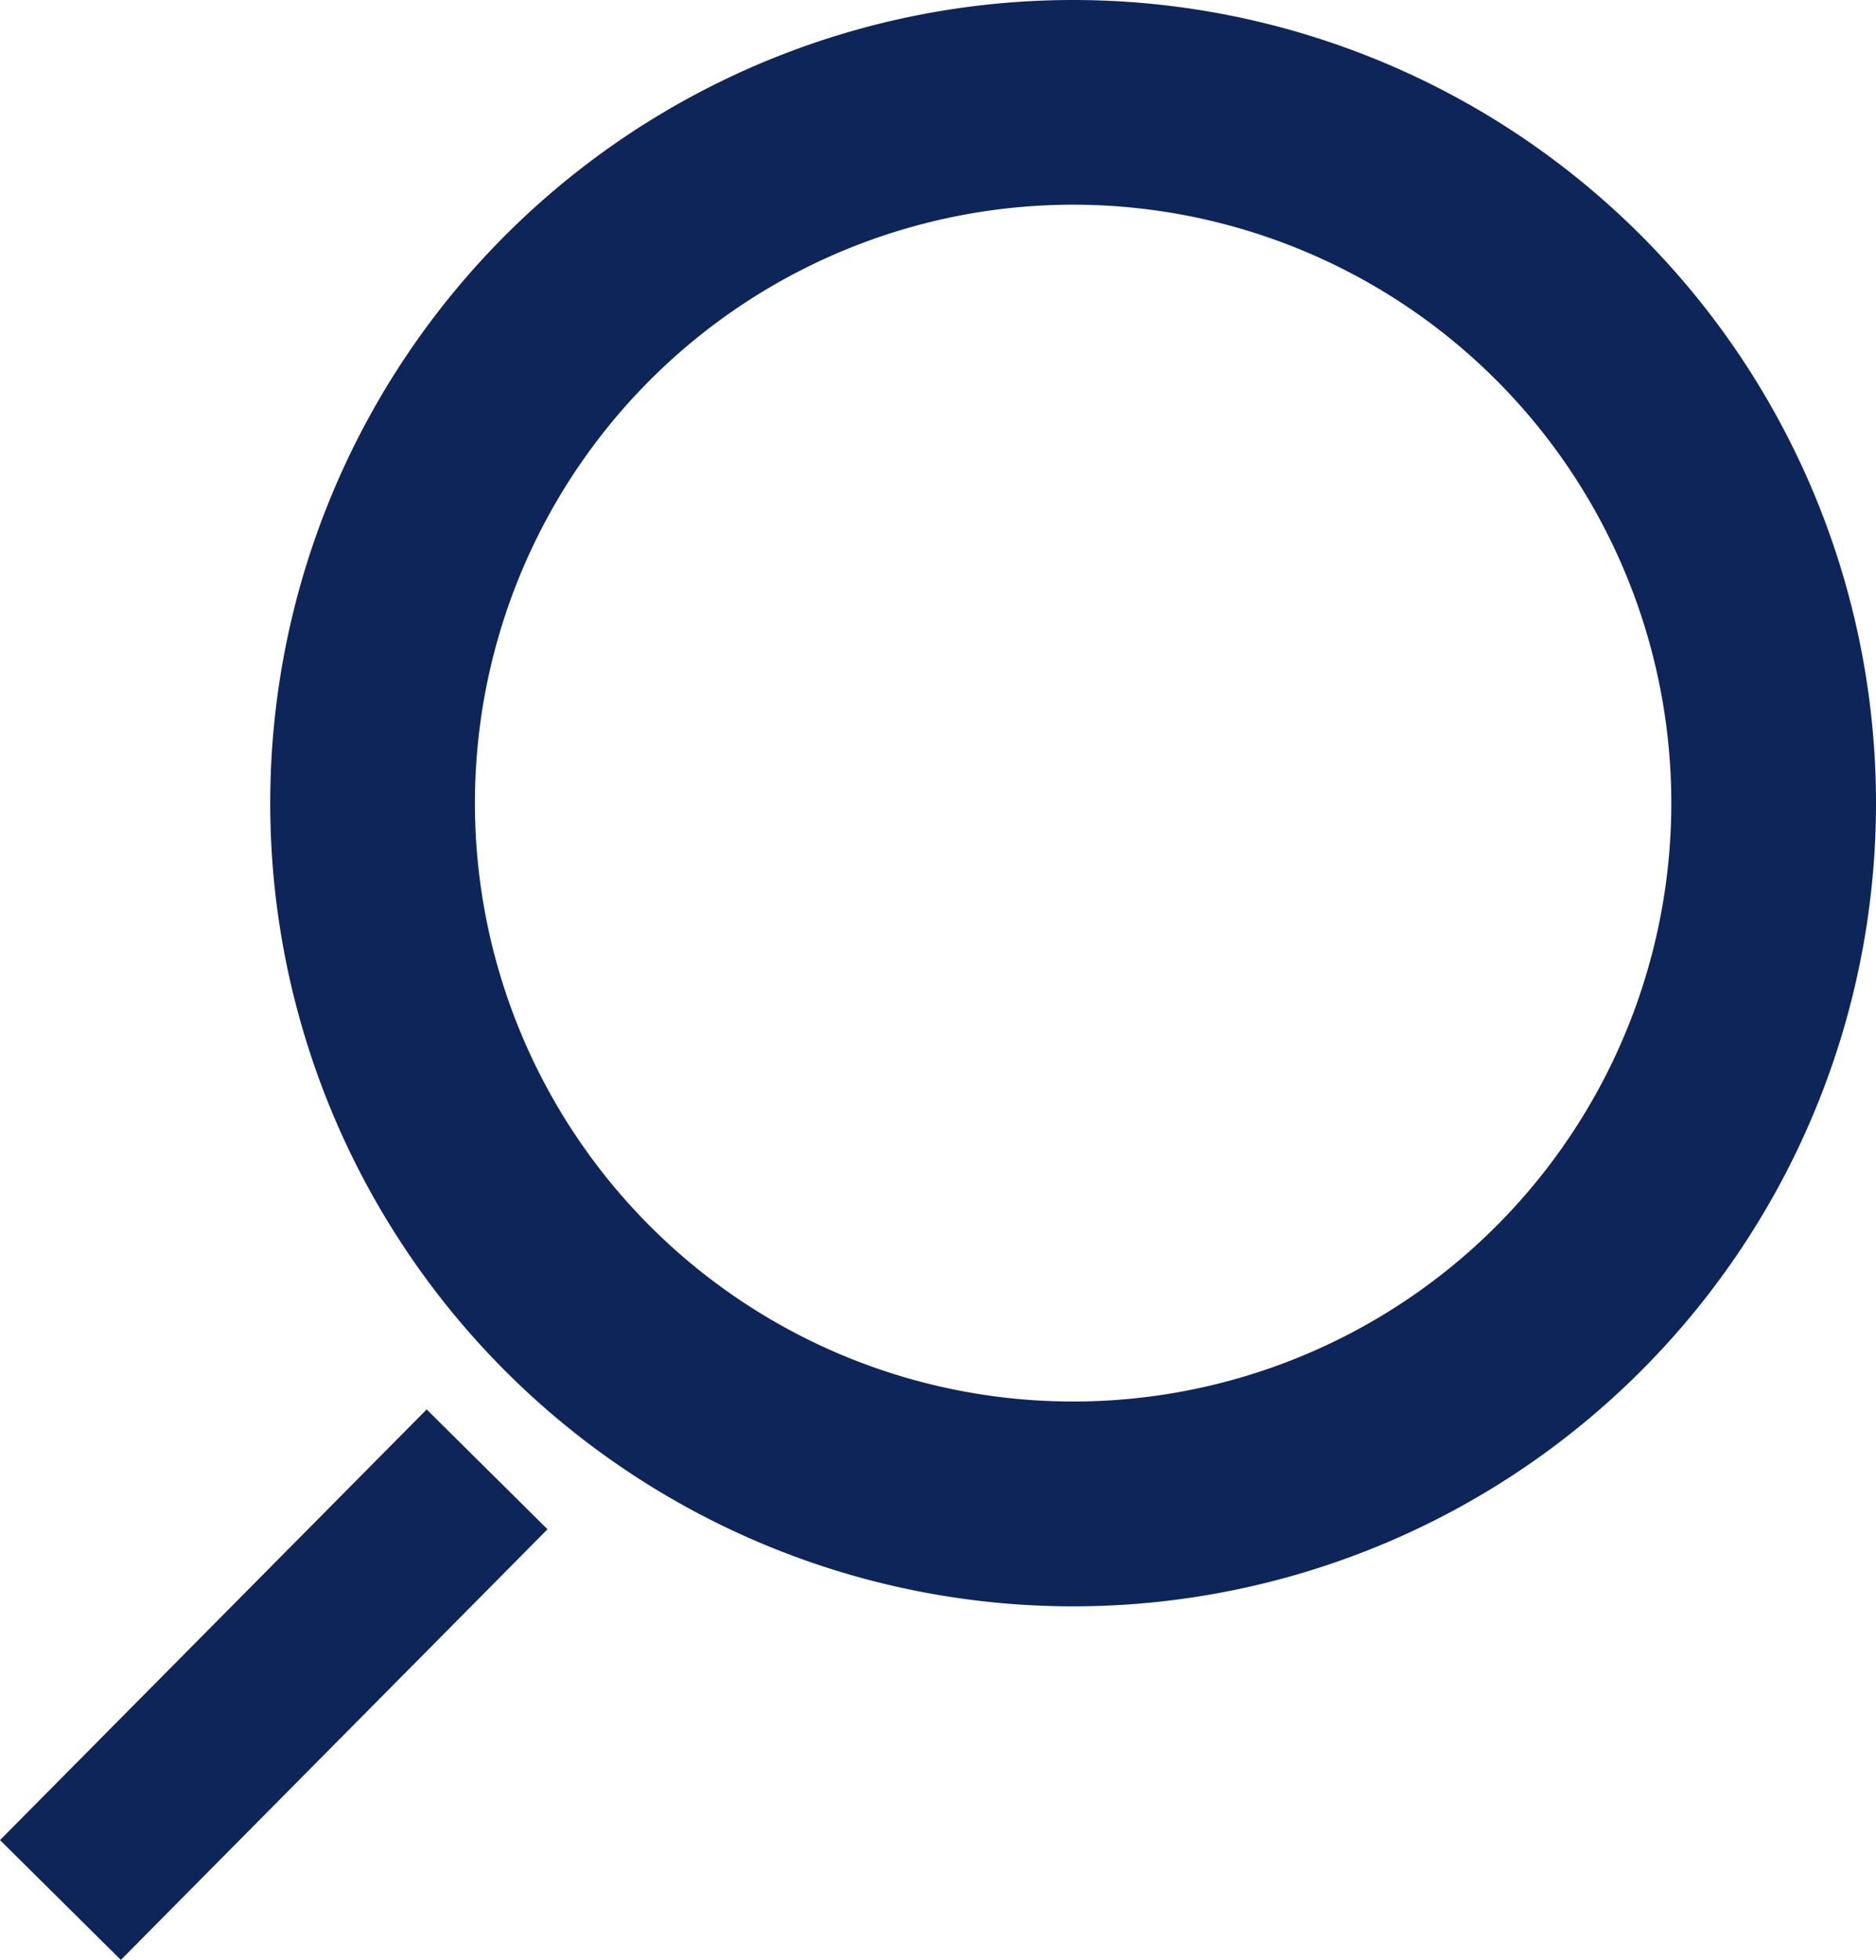
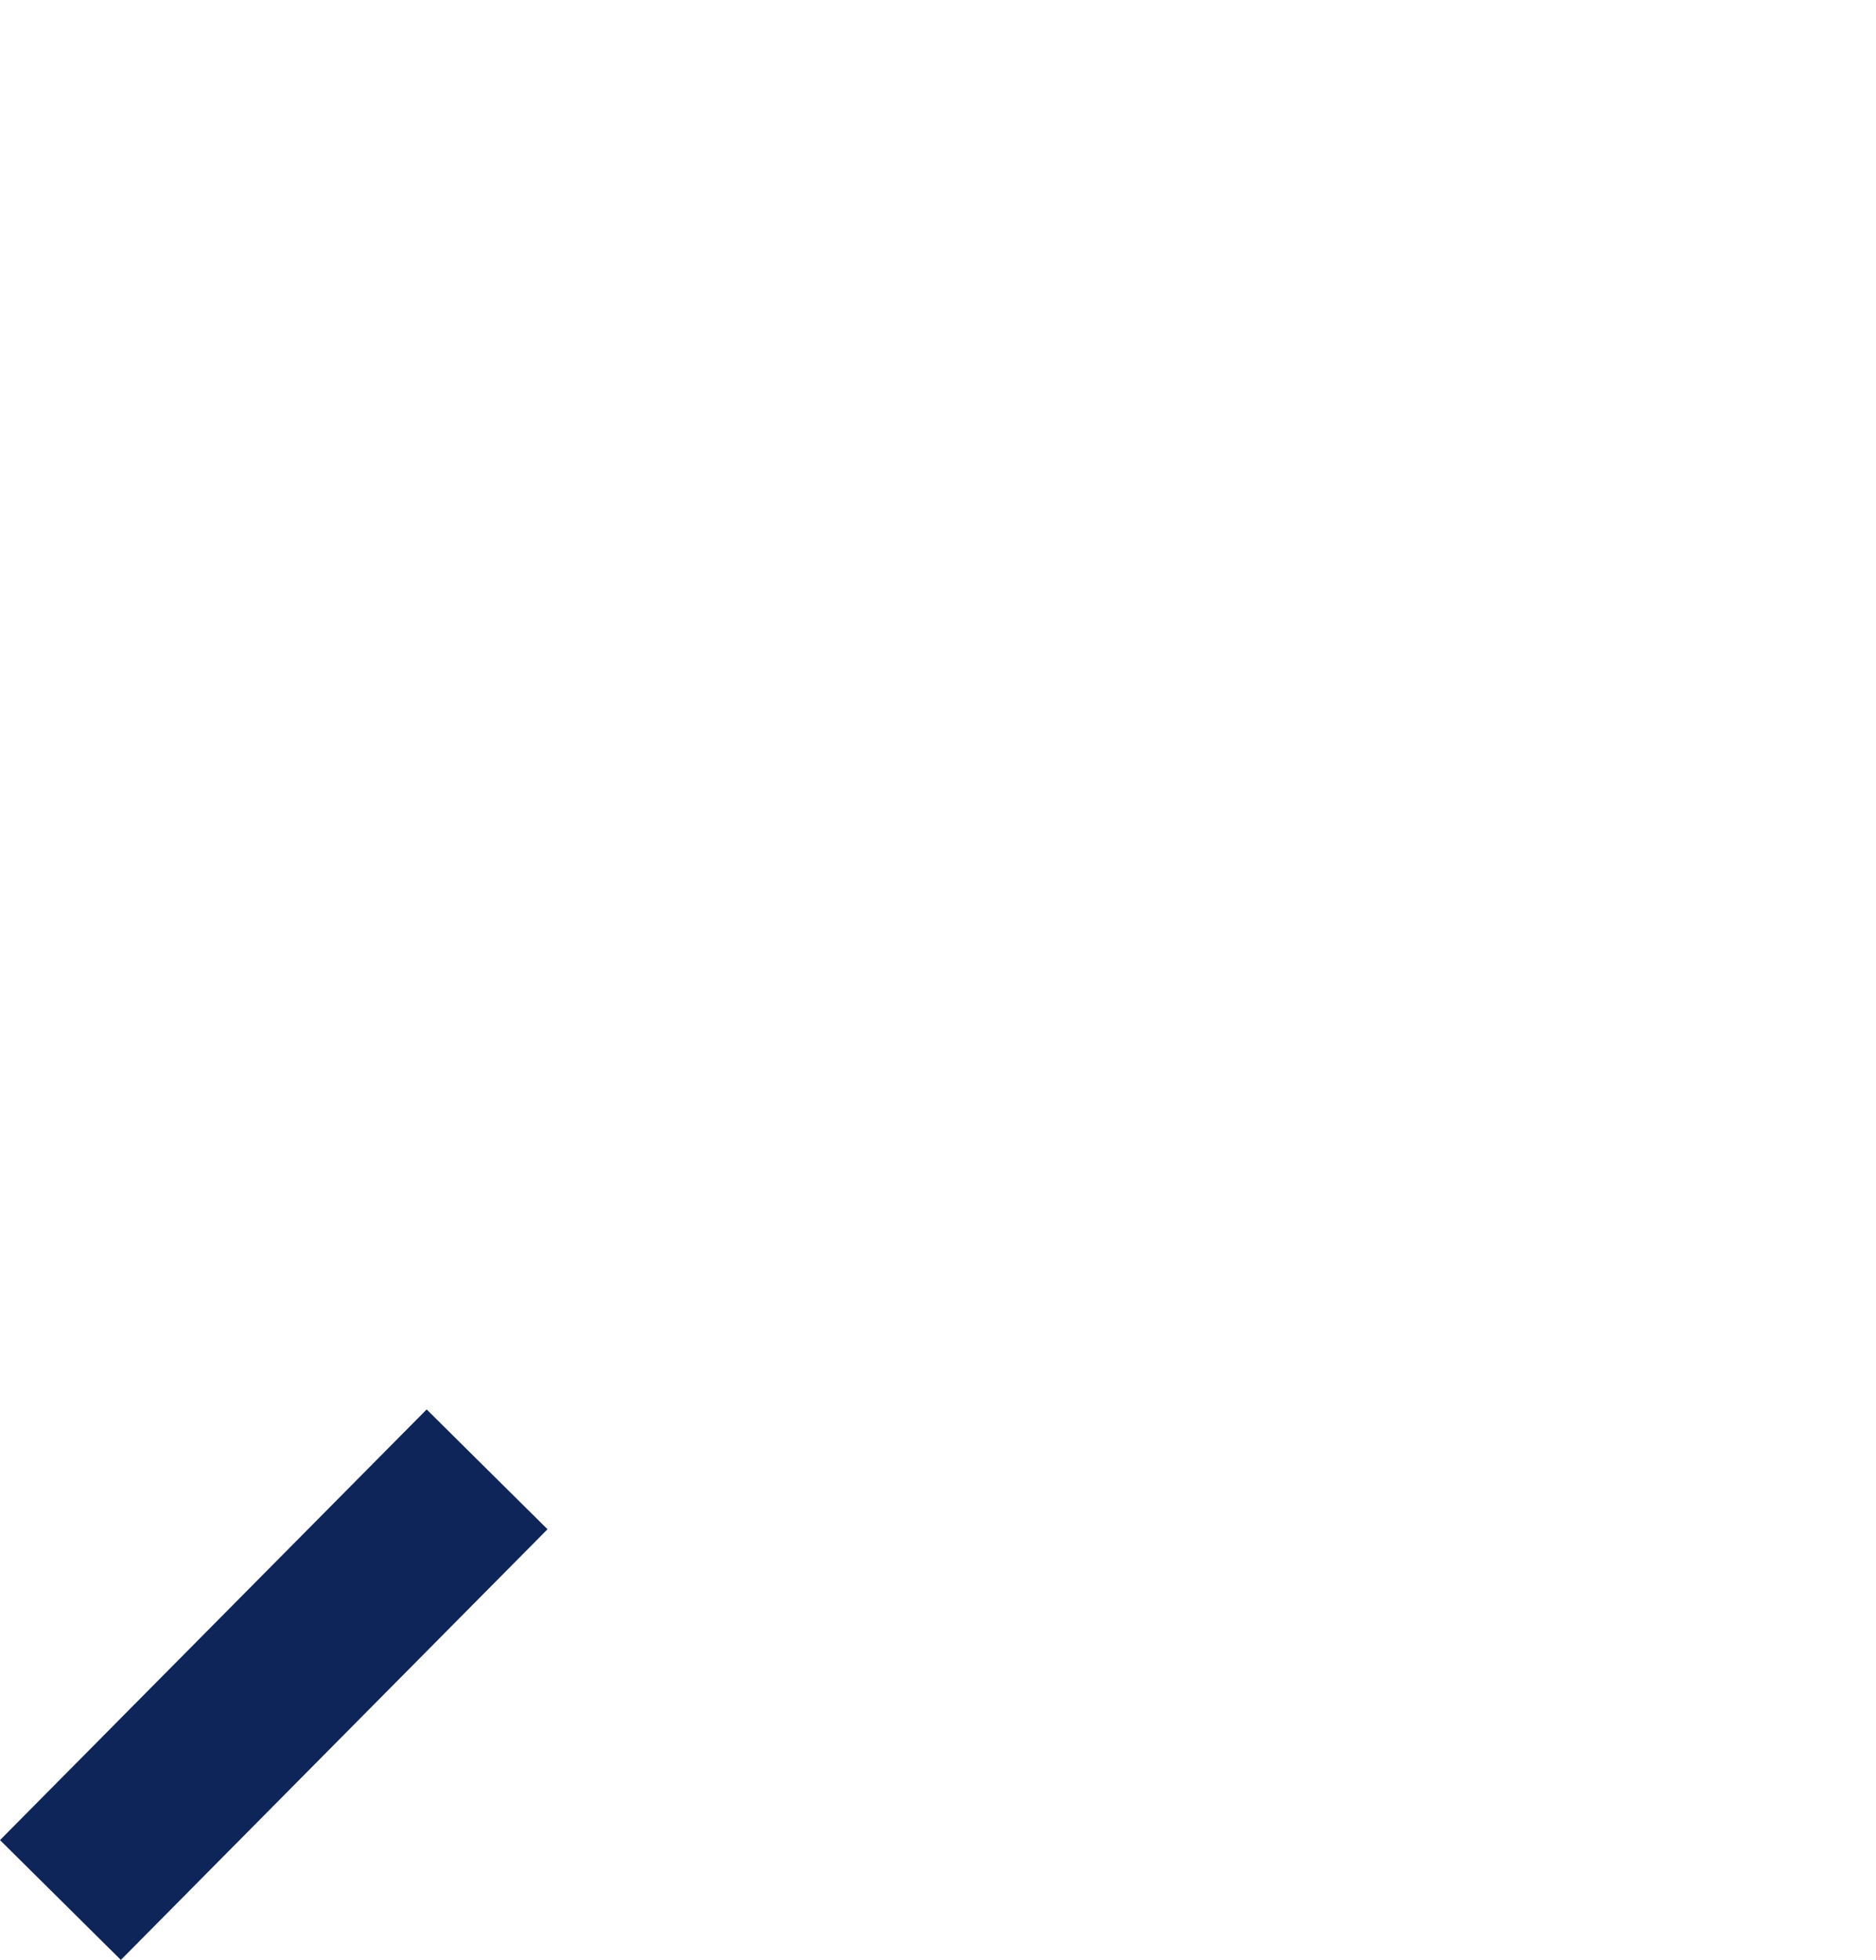
<svg xmlns="http://www.w3.org/2000/svg" id="Layer_1" data-name="Layer 1" viewBox="0 0 297.68 310.88">
  <defs>
    <style>.cls-1{fill:#0e255a;}.cls-2{fill:none;stroke:#0e255a;stroke-miterlimit:10;stroke-width:27px;}</style>
  </defs>
  <title>aroow</title>
-   <path class="cls-1" d="M170.28,0a127.4,127.4,0,1,0,127.4,127.4A127.4,127.4,0,0,0,170.28,0Zm0,222.31A94.92,94.92,0,1,1,265.2,127.4,94.92,94.92,0,0,1,170.28,222.31Z" />
  <line class="cls-2" x1="9.59" y1="301.38" x2="77.29" y2="233.07" />
</svg>